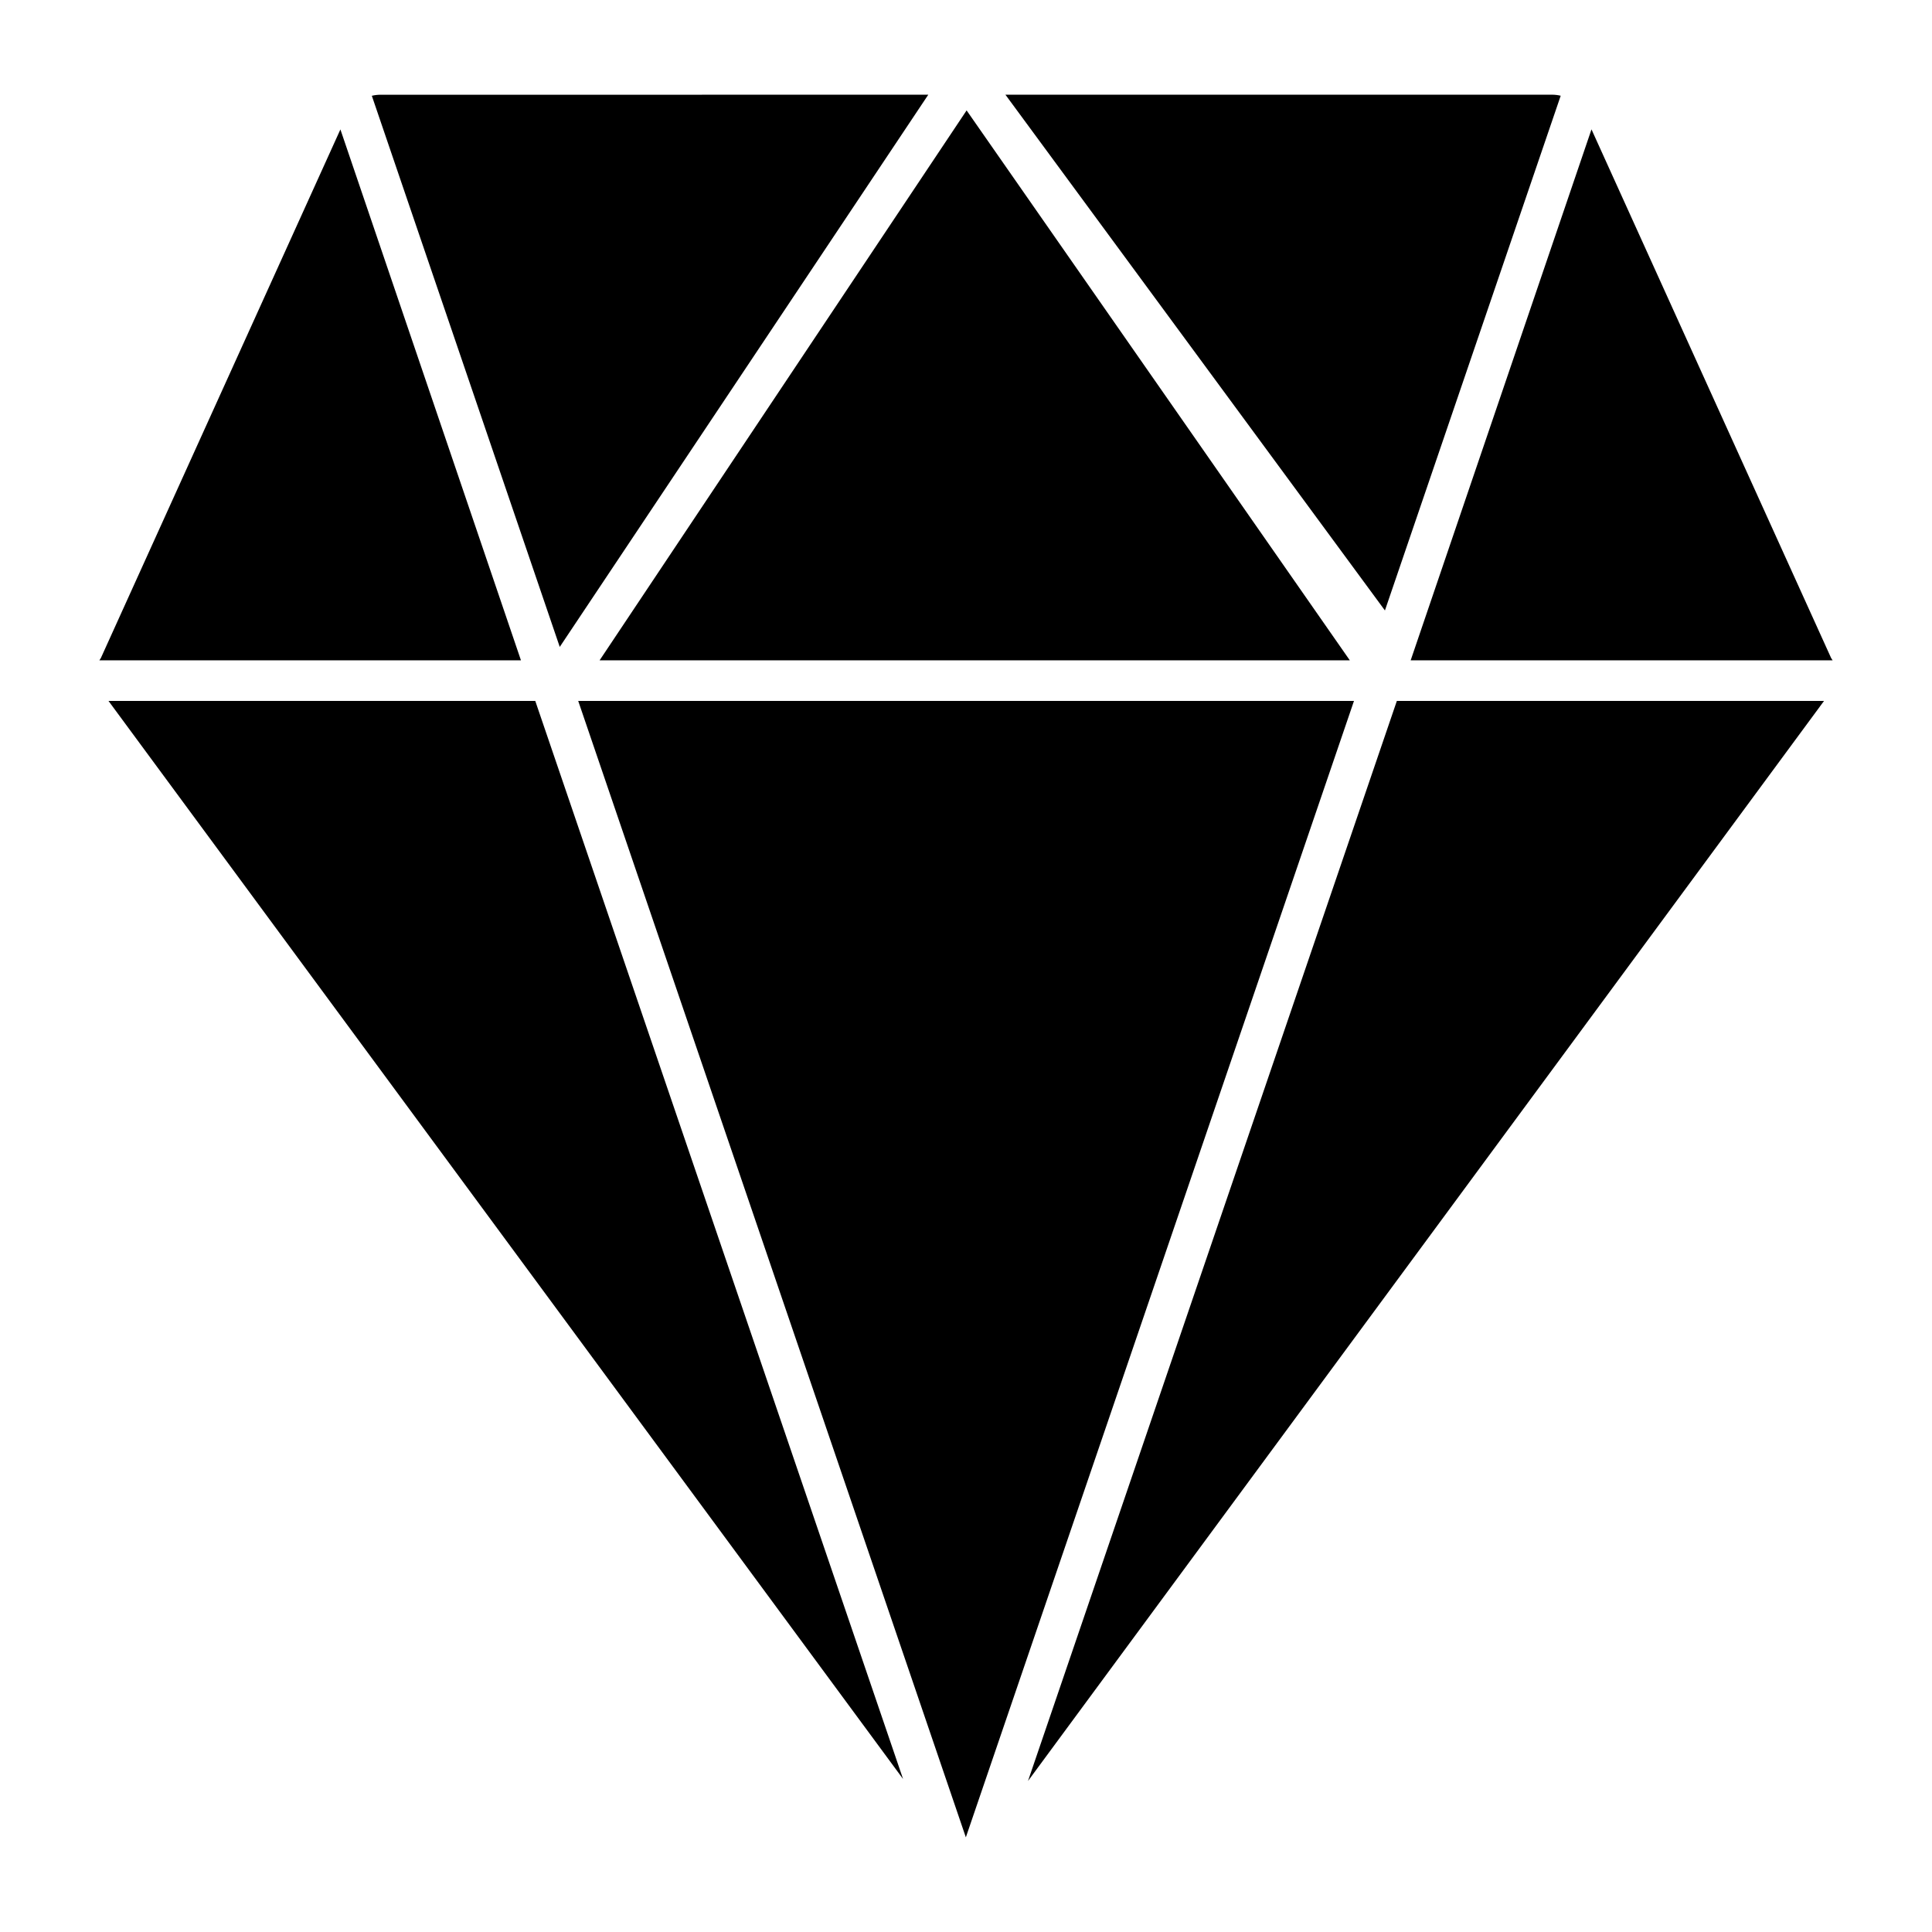
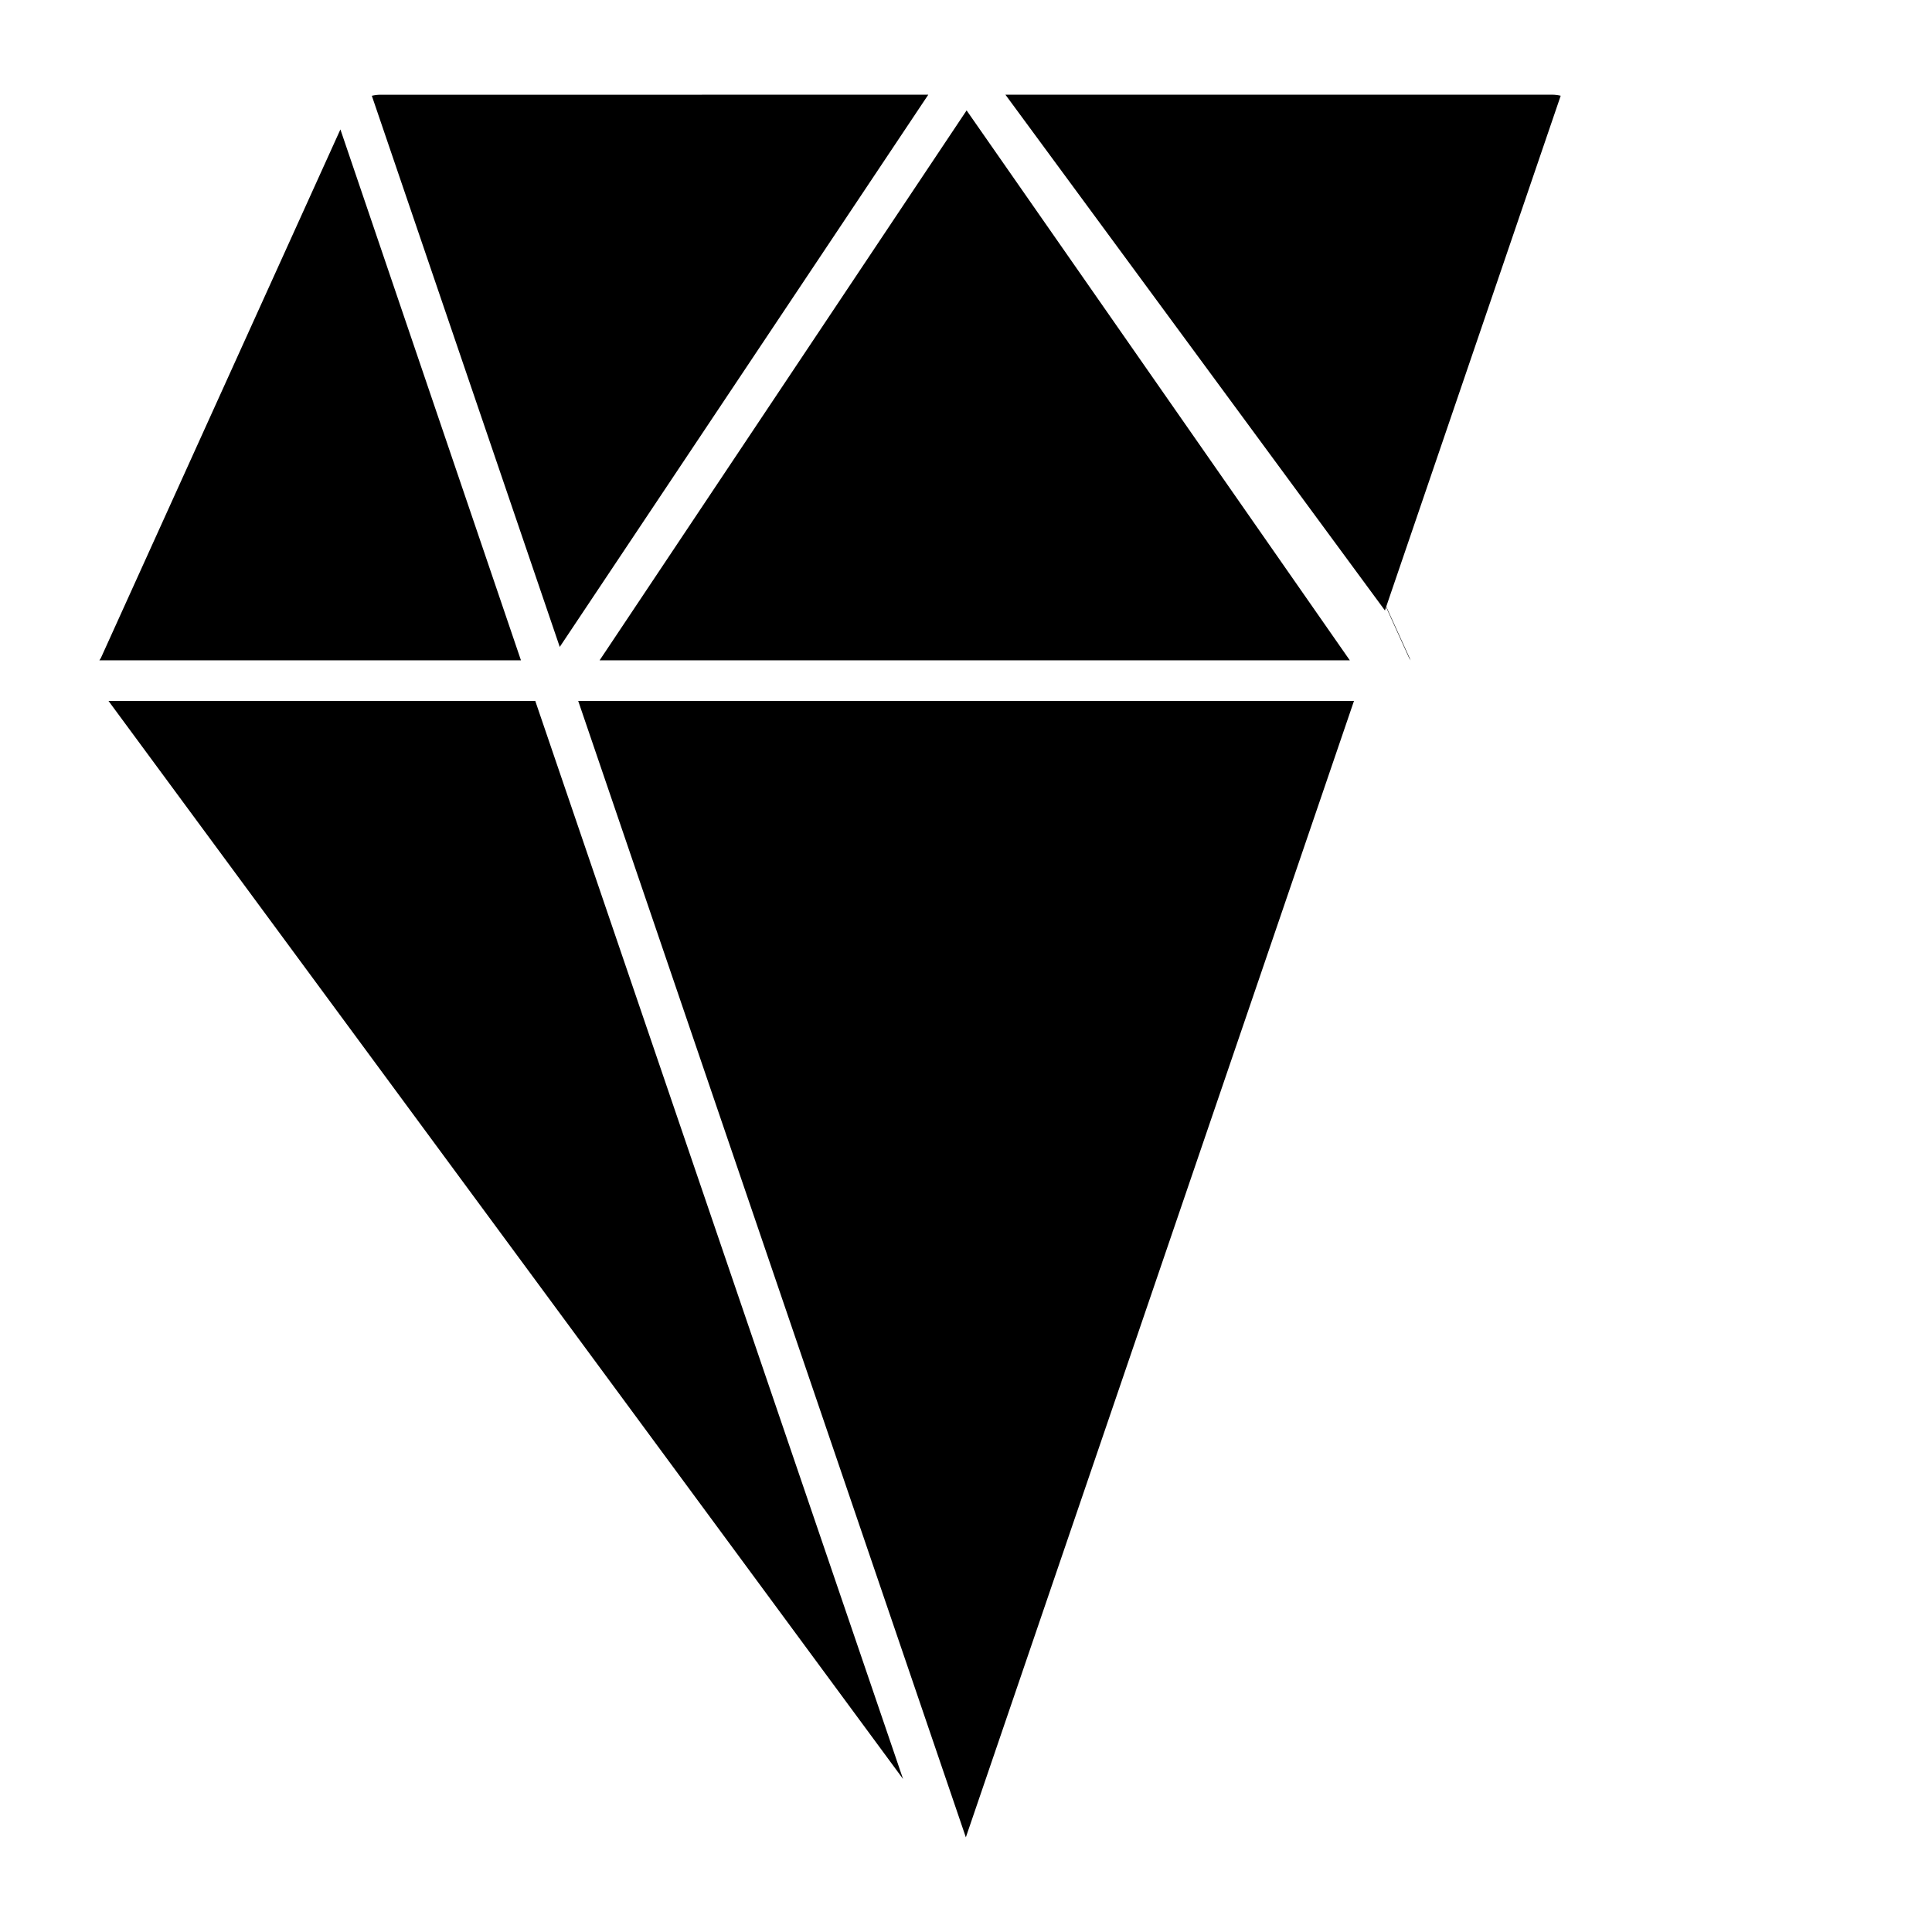
<svg xmlns="http://www.w3.org/2000/svg" fill="#000000" width="800px" height="800px" version="1.1" viewBox="144 144 512 512">
  <g>
    <path d="m511.02 305.78 46.582-136.41c-0.758-0.184-1.535-0.277-2.316-0.277h-144.84z" />
    <path d="m292.34 315.44 97.664-146.34-145.15 0.004c-0.781 0-1.559 0.094-2.316 0.277z" />
    <path d="m501.72 319-101.56-145.74-97.262 145.74z" />
-     <path d="m517.84 319h111.83c-0.129-0.215-0.262-0.422-0.406-0.625l-63.504-140.09z" />
+     <path d="m517.84 319c-0.129-0.215-0.262-0.422-0.406-0.625l-63.504-140.09z" />
    <path d="m234.21 178.3-63.473 140.07c-0.145 0.203-0.281 0.414-0.406 0.629h111.73z" />
-     <path d="m416.43 615.98 97.75-286.23h113.21z" />
    <path d="m399.96 630.91-102.73-301.16h205.59z" />
    <path d="m383.32 615.45-210.57-285.7h113.1z" />
  </g>
</svg>